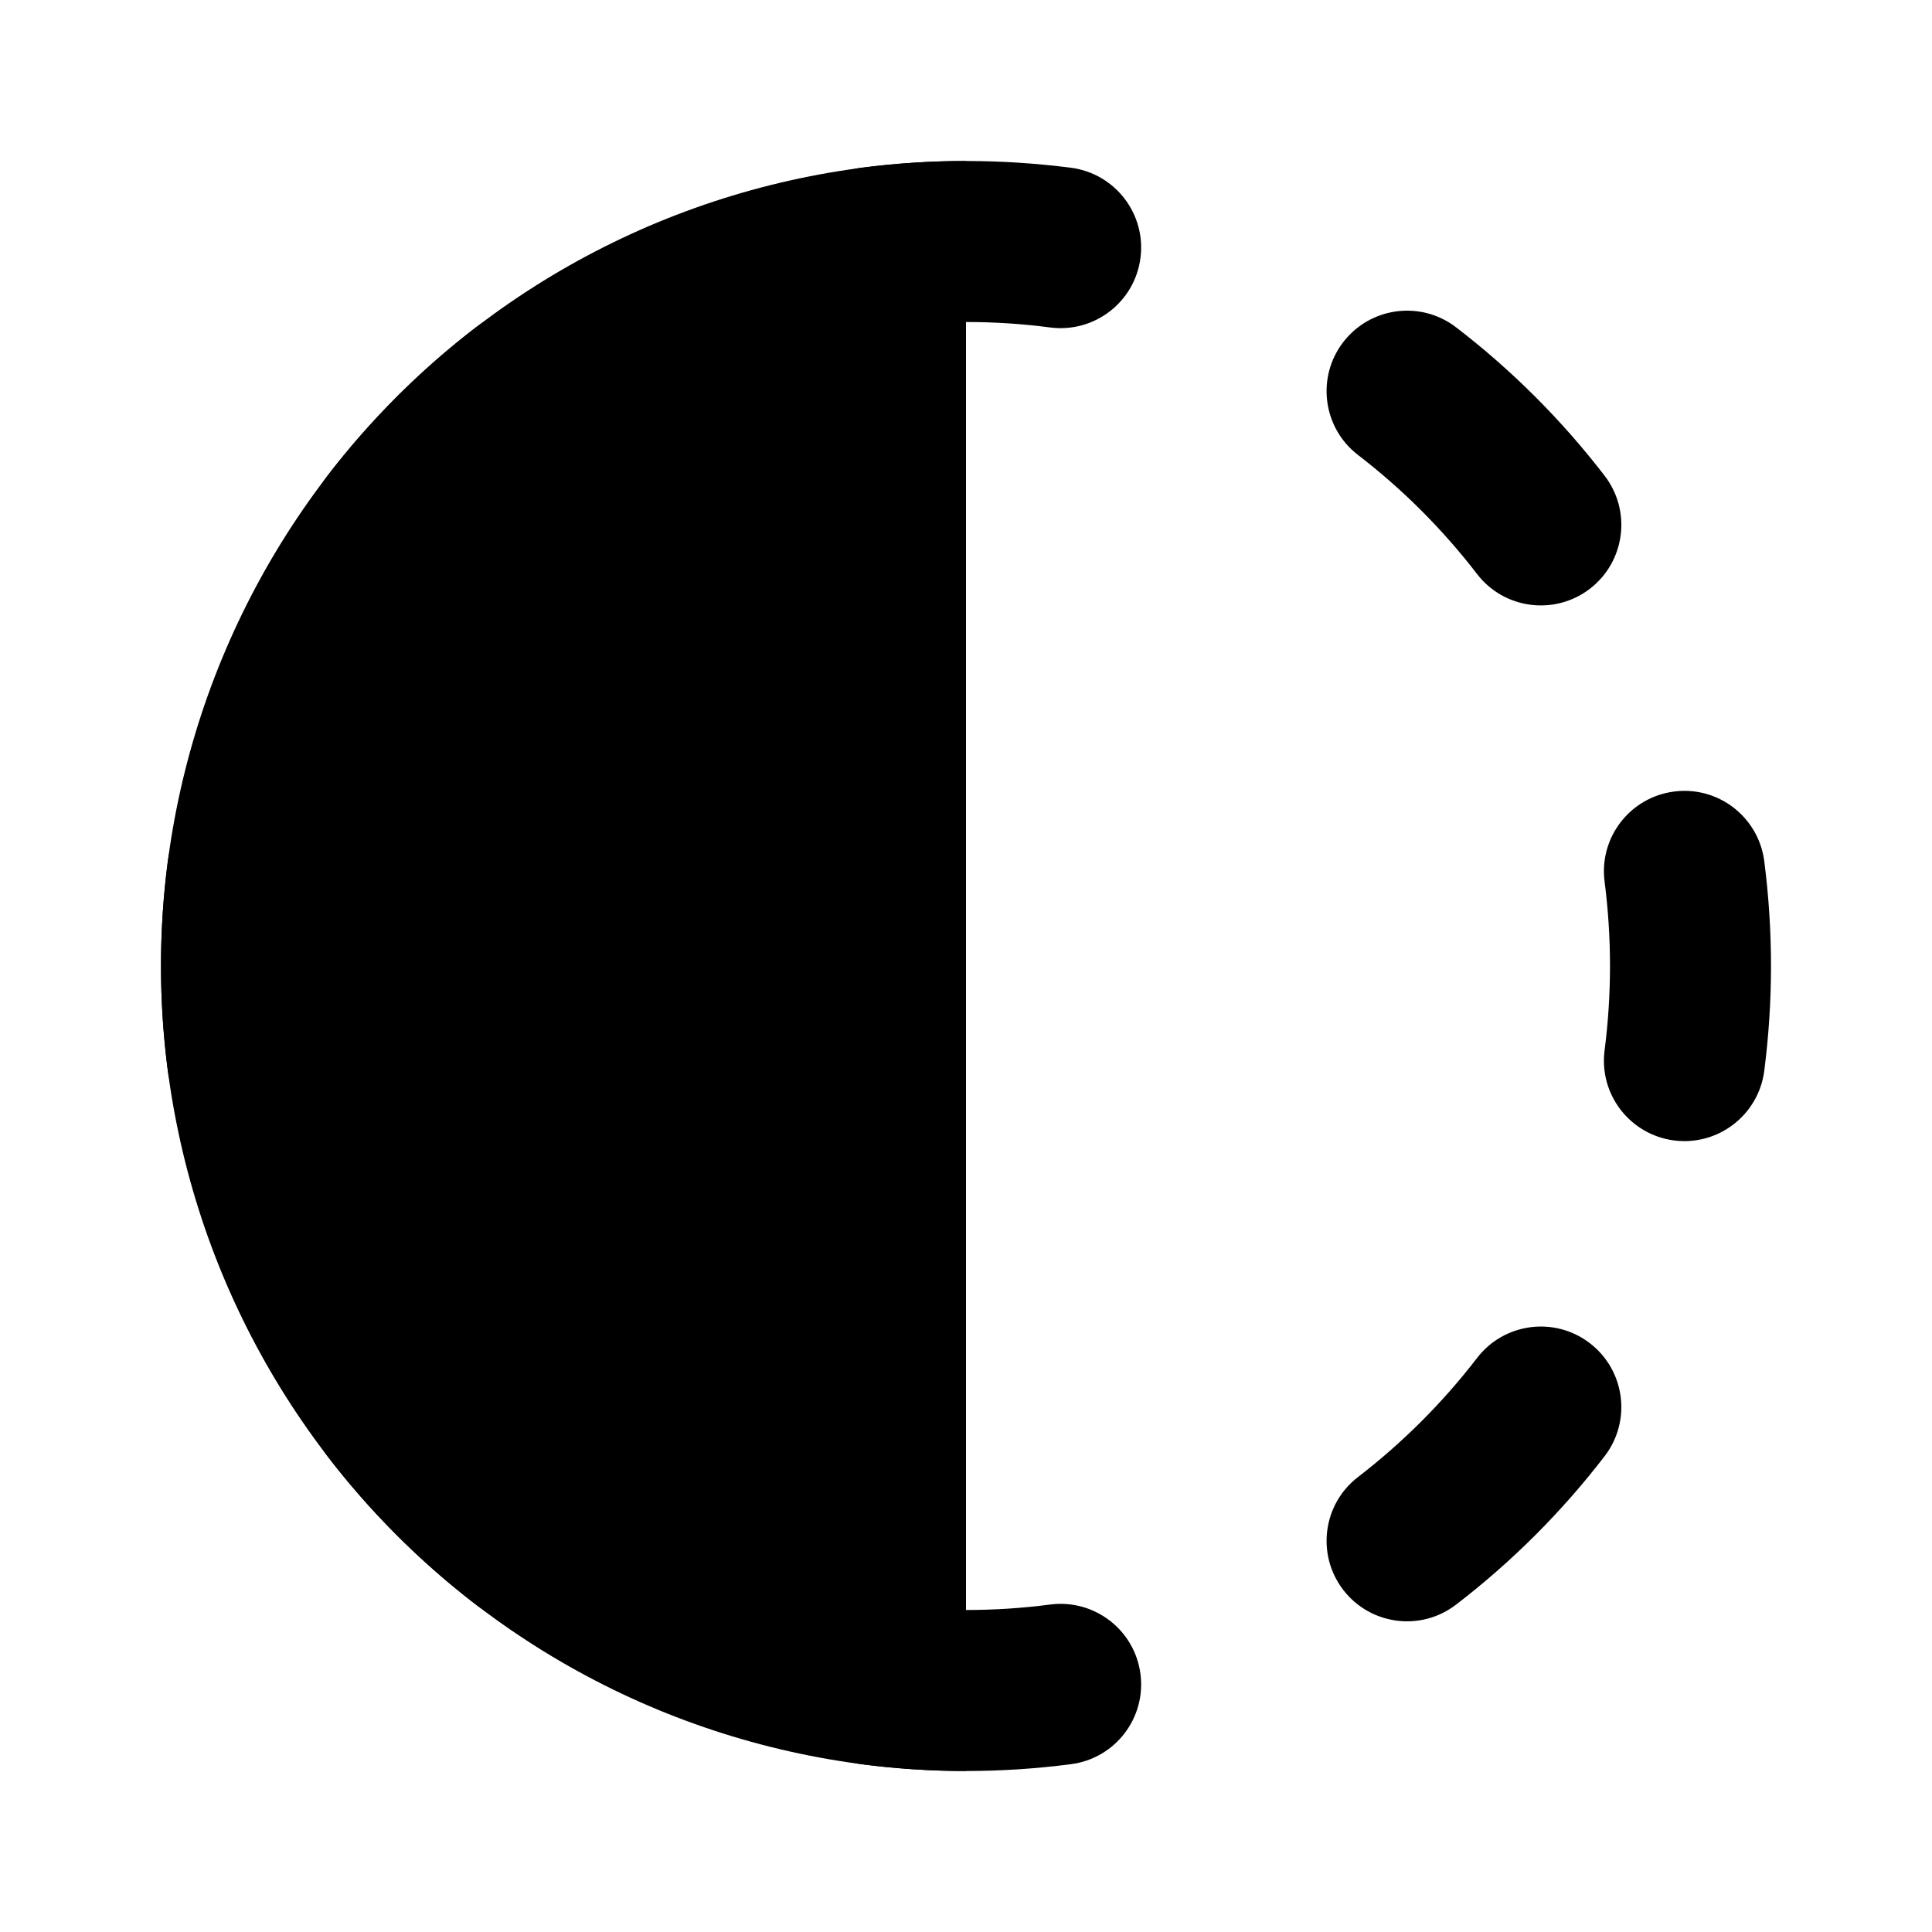
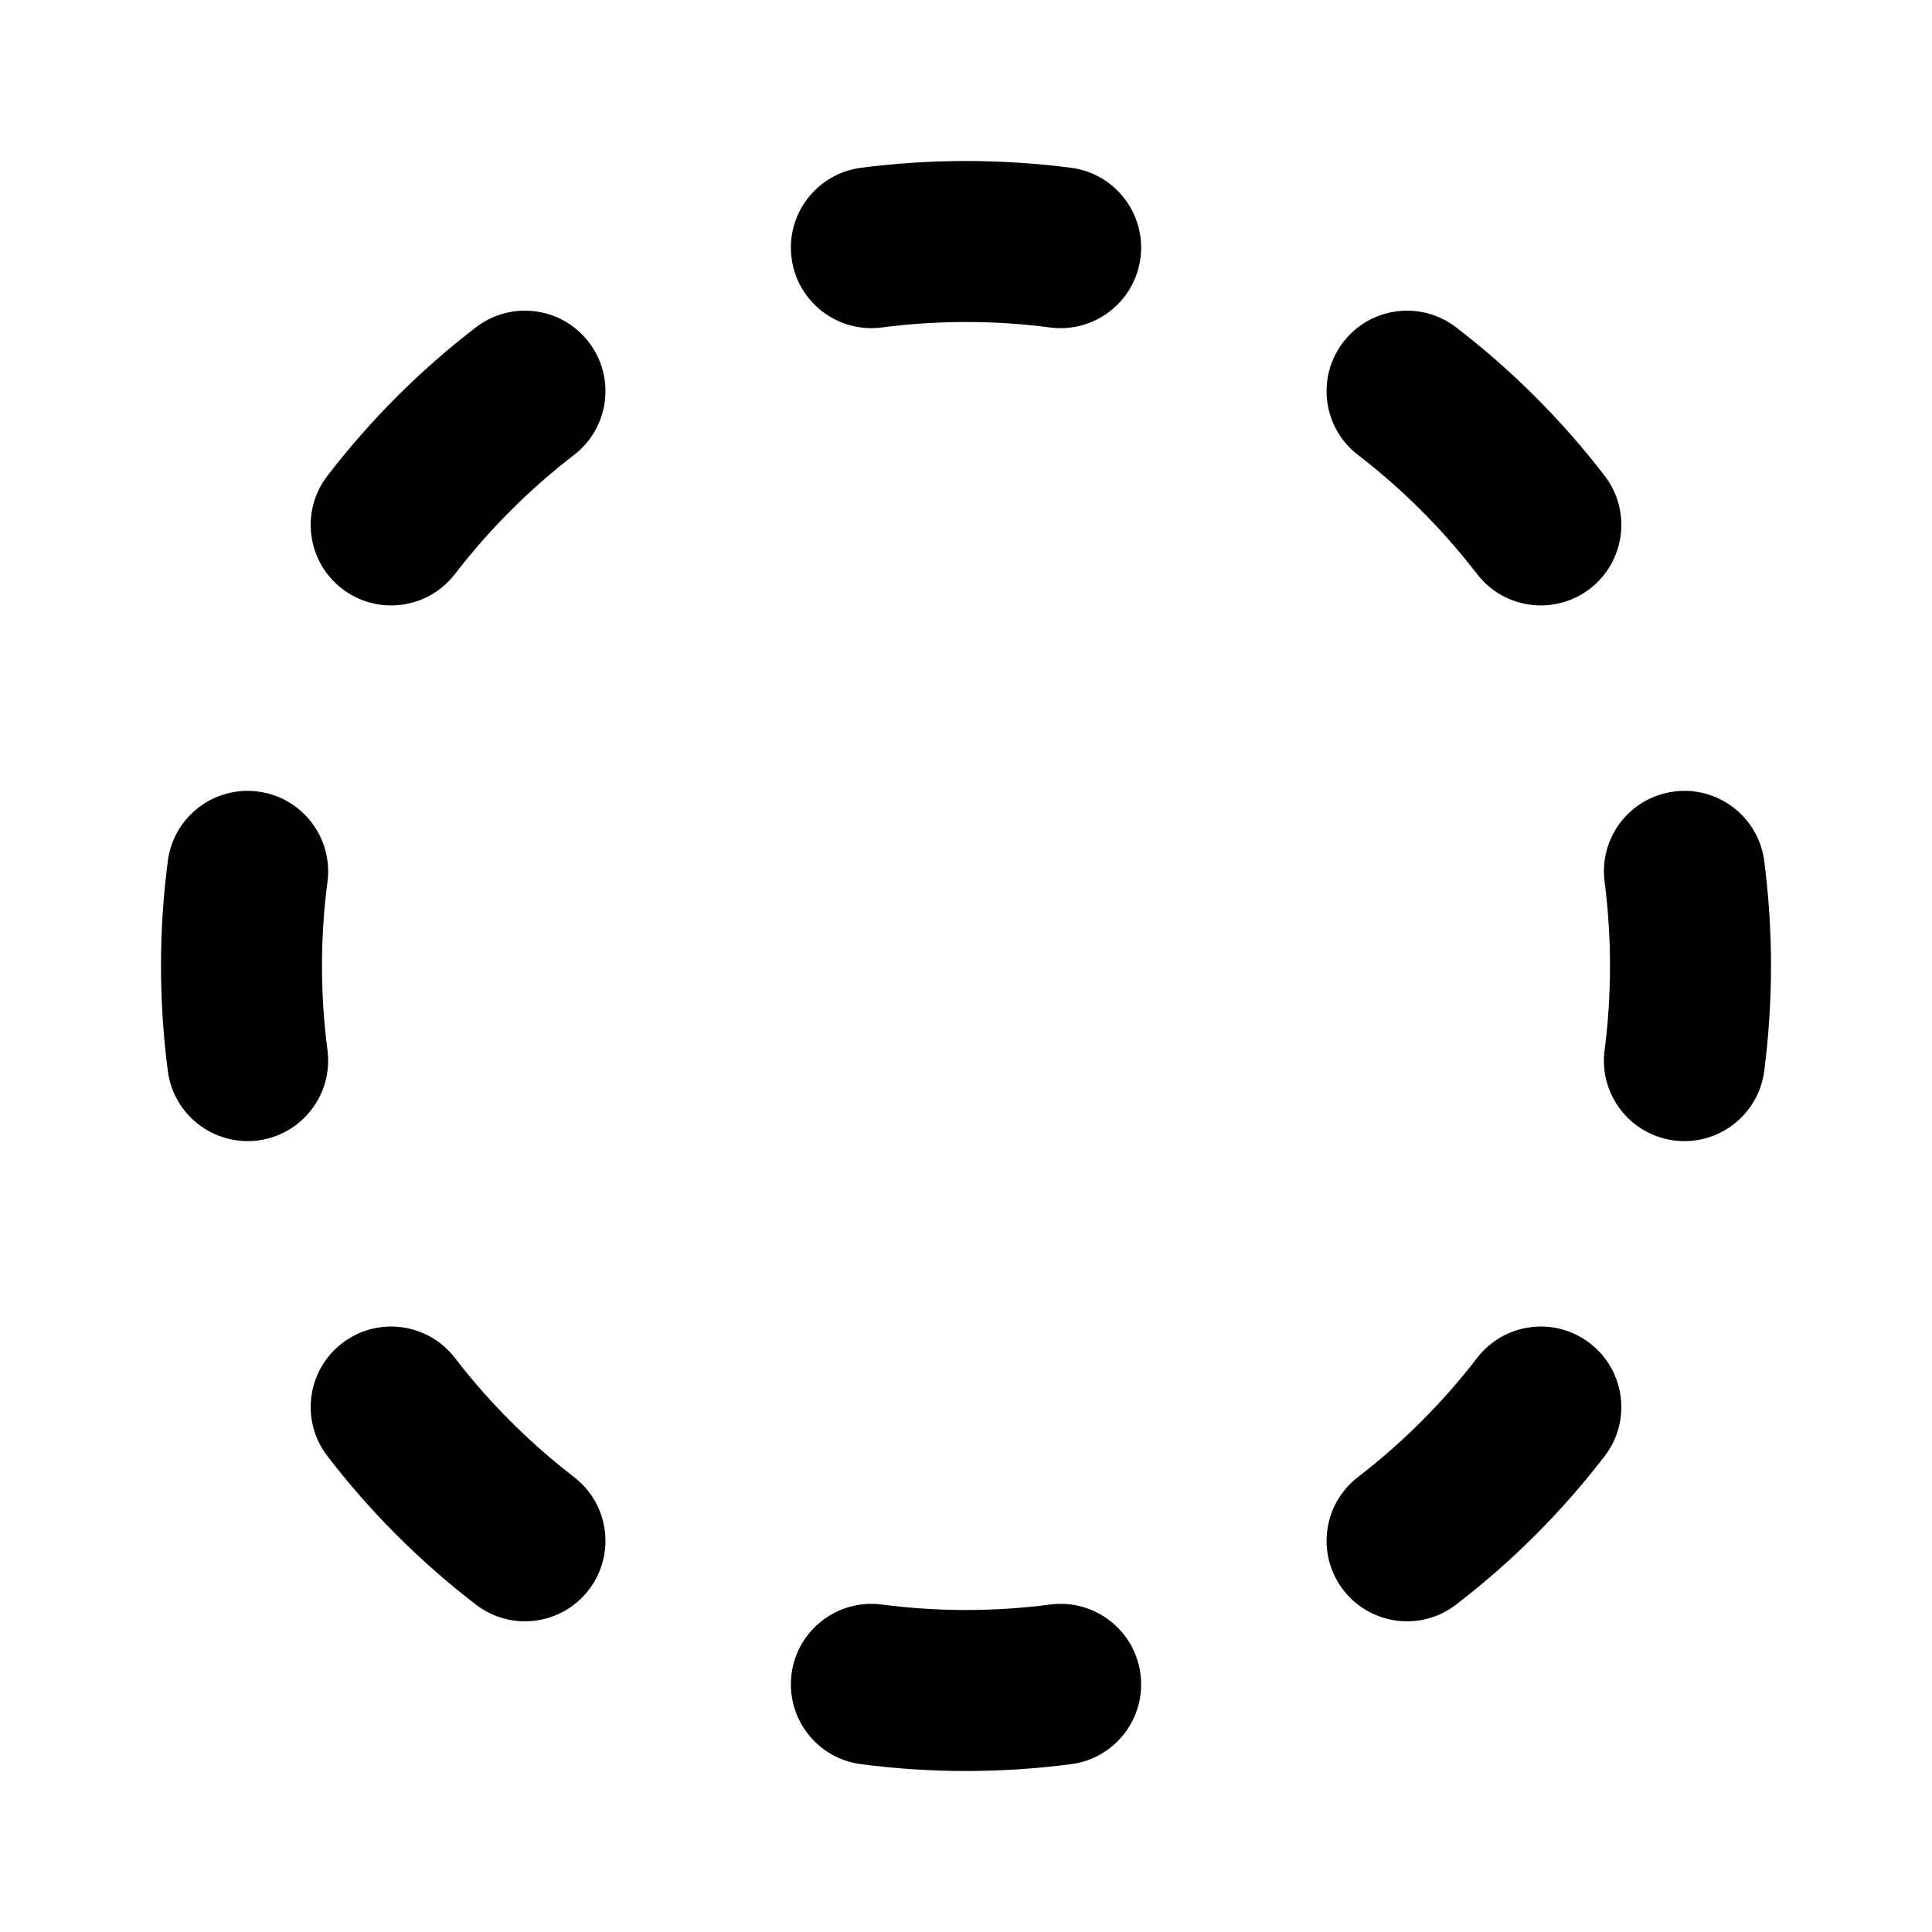
<svg xmlns="http://www.w3.org/2000/svg" width="24" height="24" viewBox="0 0 24 24" fill="none">
-   <path d="M12 22C10.687 22 9.386 21.741 8.173 21.239C6.96 20.736 5.858 20 4.929 19.071C4 18.142 3.264 17.04 2.761 15.827C2.259 14.614 2 13.313 2 12C2 10.687 2.259 9.386 2.761 8.173C3.264 6.96 4 5.858 4.929 4.929C5.858 4 6.96 3.264 8.173 2.761C9.386 2.259 10.687 2 12 2L12 12L12 22Z" fill="currentColor" />
  <path fill-rule="evenodd" clip-rule="evenodd" d="M10.695 2.084C11.123 2.029 11.558 2 12 2C12.442 2 12.877 2.029 13.305 2.084C13.853 2.156 14.239 2.658 14.167 3.205C14.096 3.753 13.594 4.139 13.046 4.068C12.704 4.023 12.355 4 12 4C11.645 4 11.296 4.023 10.954 4.068C10.406 4.139 9.904 3.753 9.833 3.205C9.762 2.658 10.148 2.156 10.695 2.084ZM7.314 4.25C7.651 4.688 7.568 5.316 7.13 5.652C6.576 6.078 6.079 6.576 5.652 7.13C5.316 7.568 4.688 7.65 4.25 7.314C3.812 6.977 3.73 6.349 4.067 5.911C4.599 5.219 5.219 4.598 5.912 4.066C6.35 3.73 6.977 3.812 7.314 4.25ZM16.686 4.25C17.023 3.812 17.651 3.73 18.088 4.066C18.781 4.598 19.402 5.219 19.934 5.911C20.27 6.349 20.188 6.977 19.75 7.314C19.312 7.65 18.684 7.568 18.348 7.13C17.922 6.576 17.424 6.078 16.87 5.652C16.432 5.316 16.35 4.688 16.686 4.25ZM3.206 9.833C3.753 9.904 4.139 10.406 4.068 10.954C4.023 11.296 4 11.645 4 12C4 12.355 4.023 12.704 4.068 13.046C4.139 13.594 3.753 14.095 3.206 14.167C2.658 14.238 2.156 13.852 2.085 13.305C2.029 12.877 2 12.442 2 12C2 11.558 2.029 11.123 2.085 10.695C2.156 10.147 2.658 9.761 3.206 9.833ZM20.795 9.833C21.342 9.761 21.844 10.147 21.916 10.695C21.971 11.123 22 11.558 22 12C22 12.442 21.971 12.877 21.916 13.305C21.844 13.852 21.342 14.238 20.795 14.167C20.247 14.095 19.861 13.594 19.933 13.046C19.977 12.704 20 12.355 20 12C20 11.645 19.977 11.296 19.933 10.954C19.861 10.406 20.247 9.904 20.795 9.833ZM4.25 16.686C4.688 16.349 5.316 16.432 5.652 16.87C6.079 17.424 6.576 17.921 7.13 18.348C7.568 18.684 7.651 19.312 7.314 19.75C6.977 20.188 6.35 20.27 5.912 19.933C5.219 19.401 4.599 18.781 4.067 18.088C3.73 17.65 3.812 17.023 4.25 16.686ZM19.75 16.686C20.188 17.023 20.27 17.65 19.934 18.088C19.402 18.781 18.781 19.401 18.088 19.933C17.651 20.27 17.023 20.188 16.686 19.75C16.35 19.312 16.432 18.684 16.87 18.348C17.424 17.921 17.922 17.424 18.348 16.87C18.684 16.432 19.312 16.349 19.75 16.686ZM9.833 20.794C9.904 20.247 10.406 19.861 10.954 19.932C11.296 19.977 11.645 20 12 20C12.355 20 12.704 19.977 13.046 19.932C13.594 19.861 14.096 20.247 14.167 20.794C14.239 21.342 13.853 21.844 13.305 21.915C12.877 21.971 12.442 22 12 22C11.558 22 11.123 21.971 10.695 21.915C10.148 21.844 9.762 21.342 9.833 20.794Z" fill="currentColor" />
</svg>